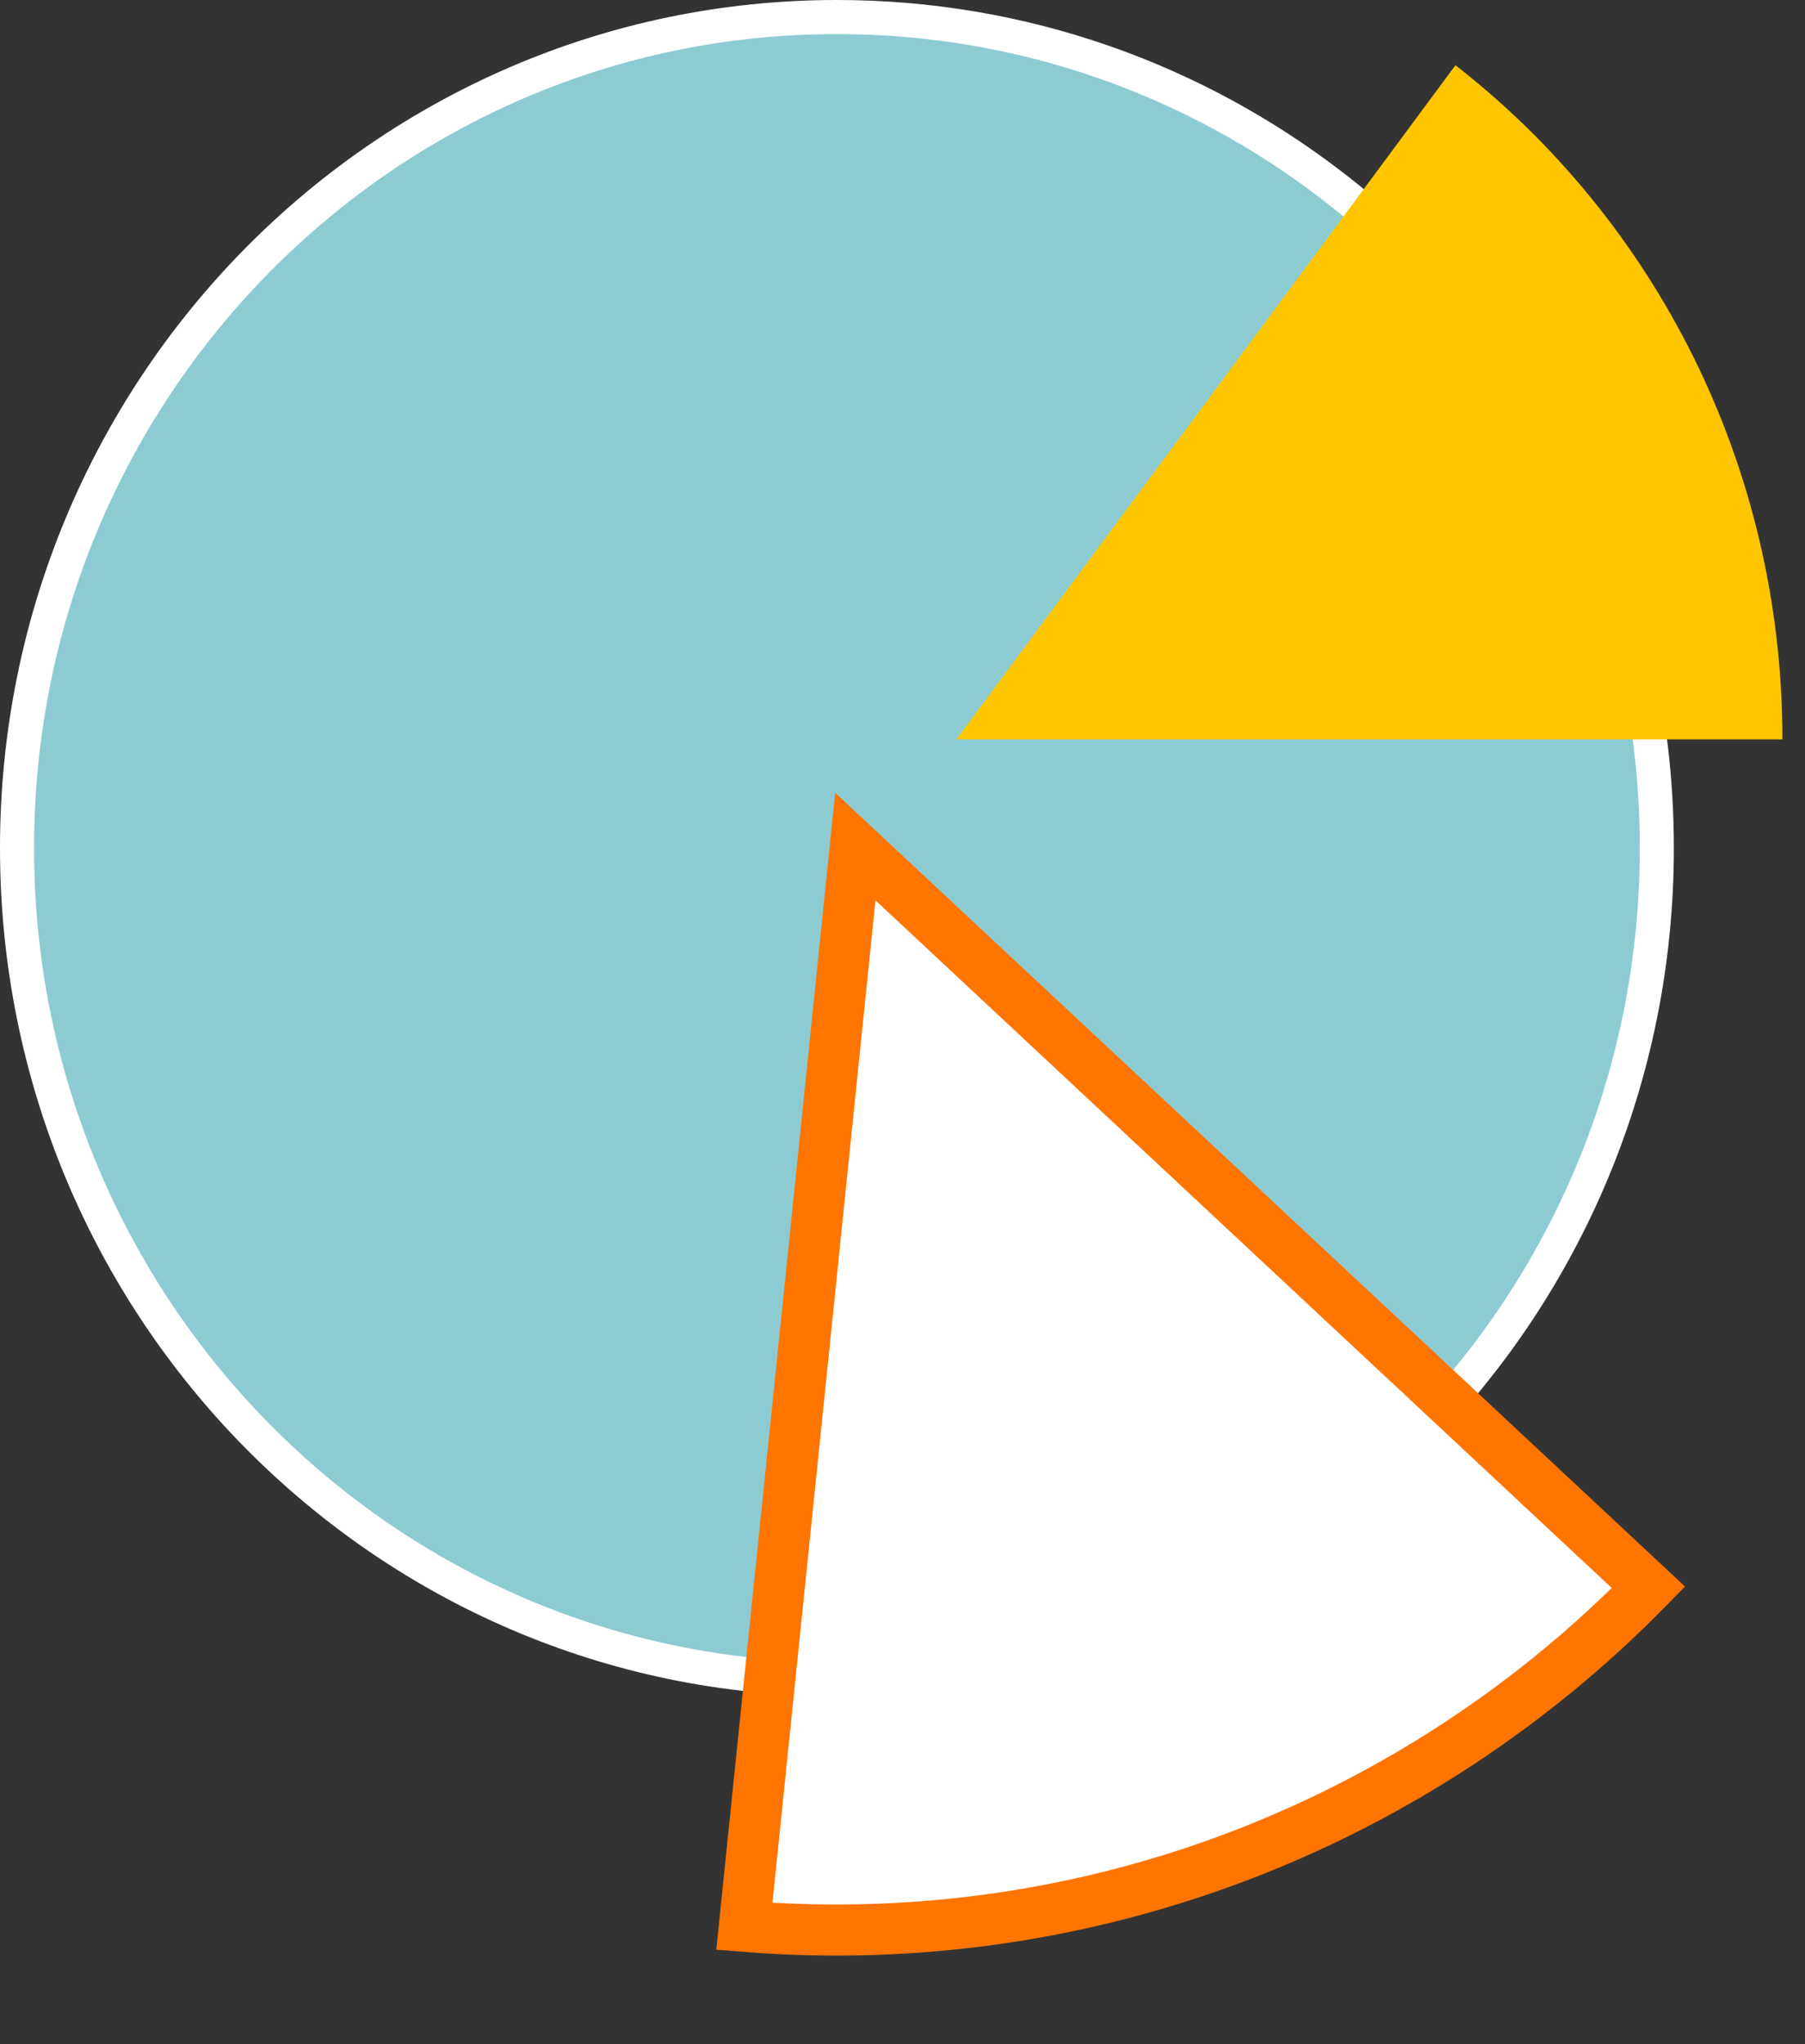
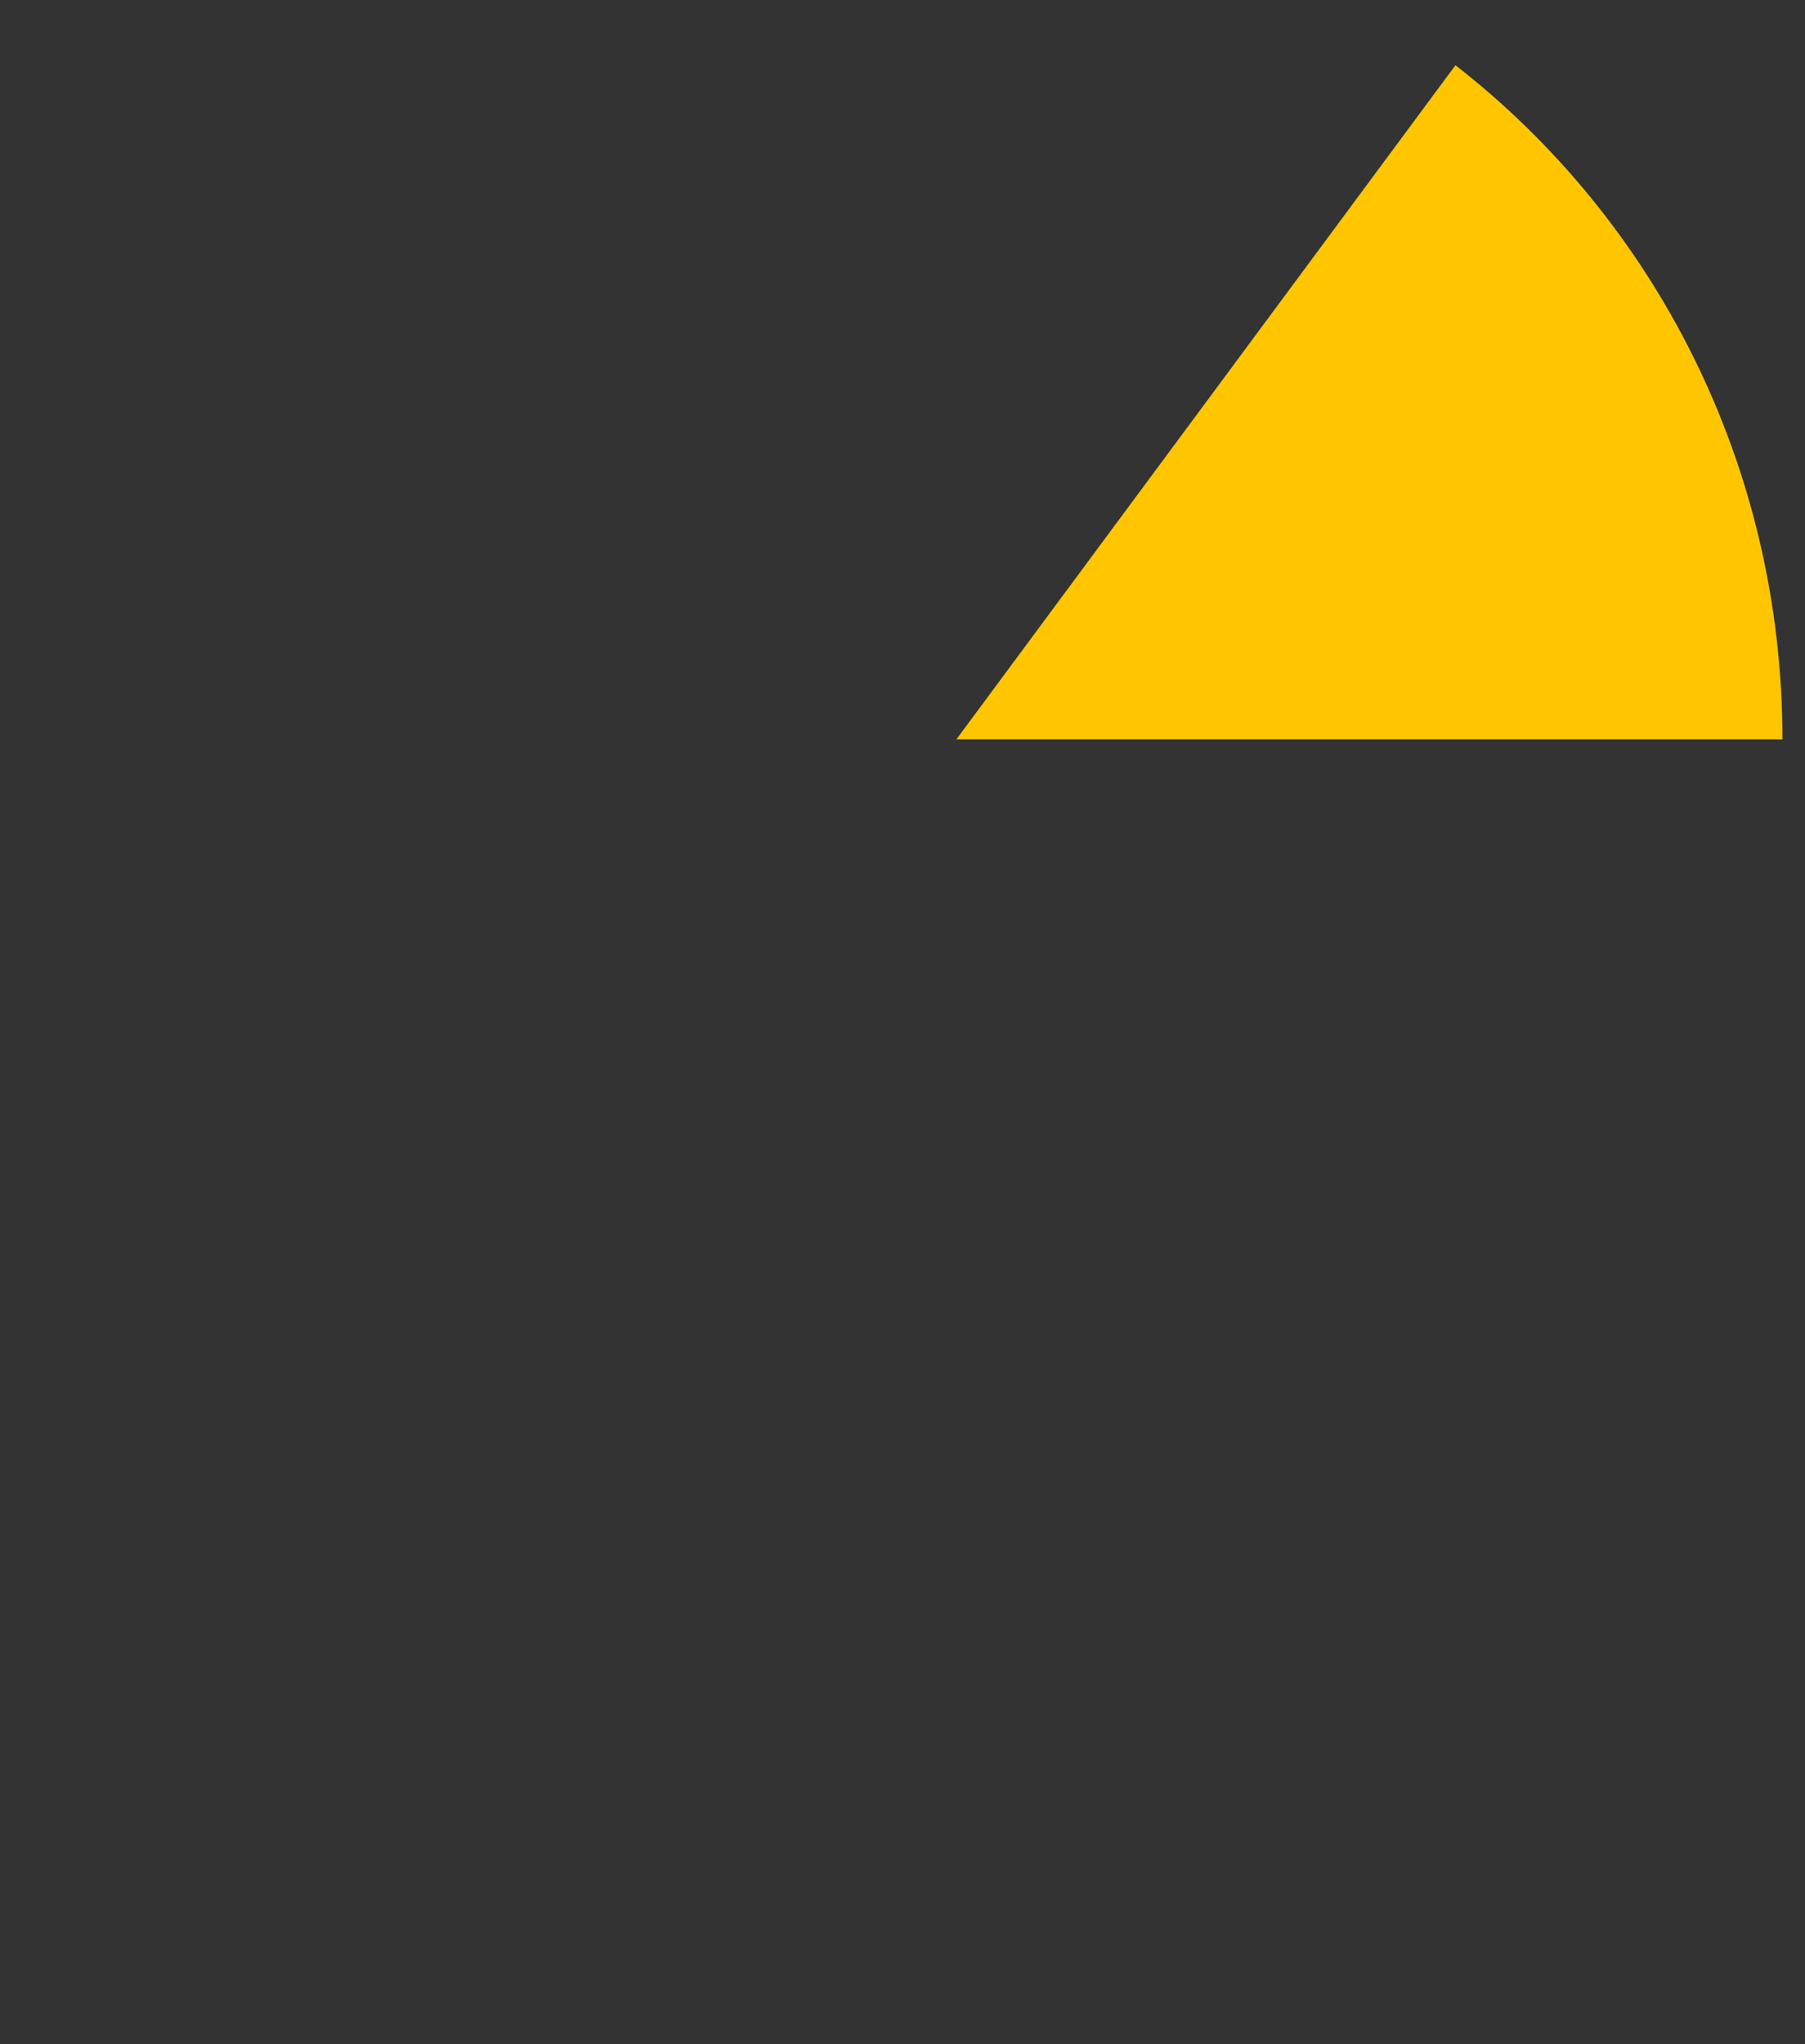
<svg xmlns="http://www.w3.org/2000/svg" width="53" height="60" viewBox="0 0 53 60" fill="none">
  <rect x="0" y="0" width="53" height="60" fill="#333333" stroke="none" />
-   <path d="M48.649 24.894C48.649 38.372 37.864 49.287 24.574 49.287C11.284 49.287 0.5 38.372 0.5 24.894C0.5 11.415 11.284 0.5 24.574 0.5C30.038 0.5 35.076 2.344 39.117 5.452C44.908 9.906 48.649 16.956 48.649 24.894Z" fill="#8DCBD3" stroke="white" />
  <path d="M52.337 21.702C52.337 13.625 48.57 6.449 42.736 1.915L28.082 21.702H52.337Z" fill="#FFC600" />
-   <path d="M21.857 56.542L25.115 24.849L48.404 46.592C41.696 53.451 32.109 57.367 21.857 56.542Z" fill="white" stroke="#FF7500" stroke-width="1.5" />
</svg>